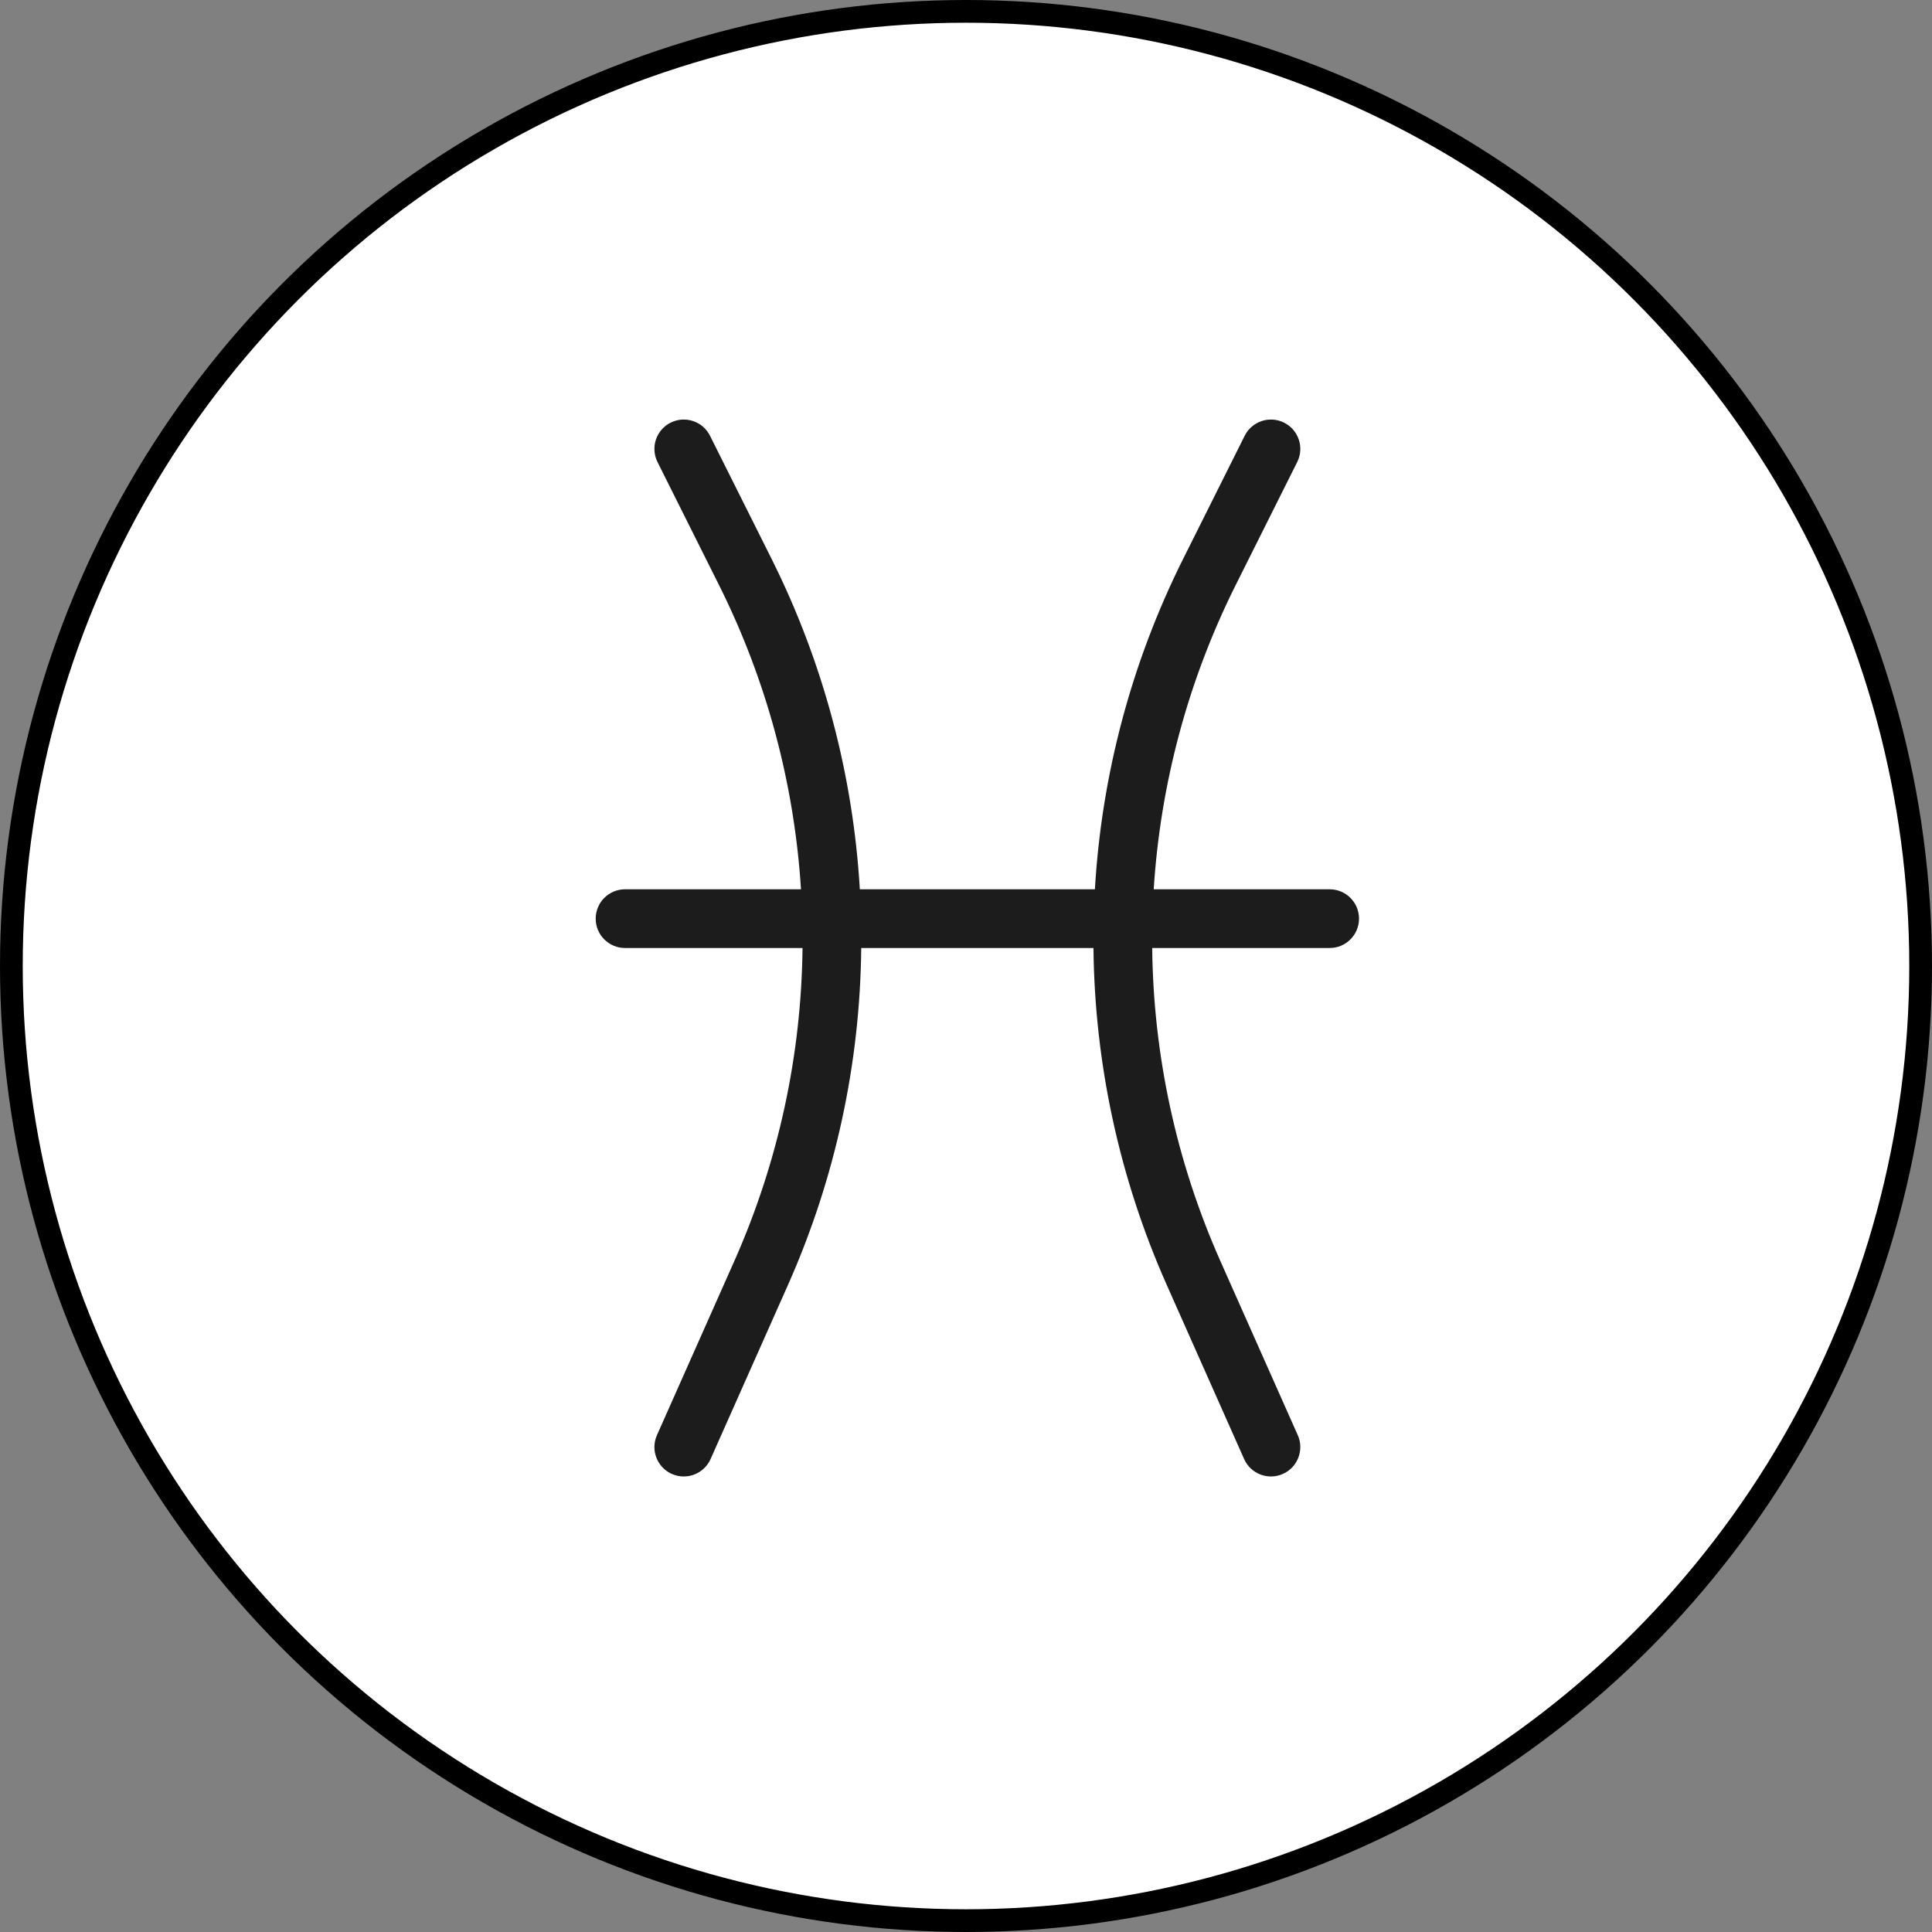
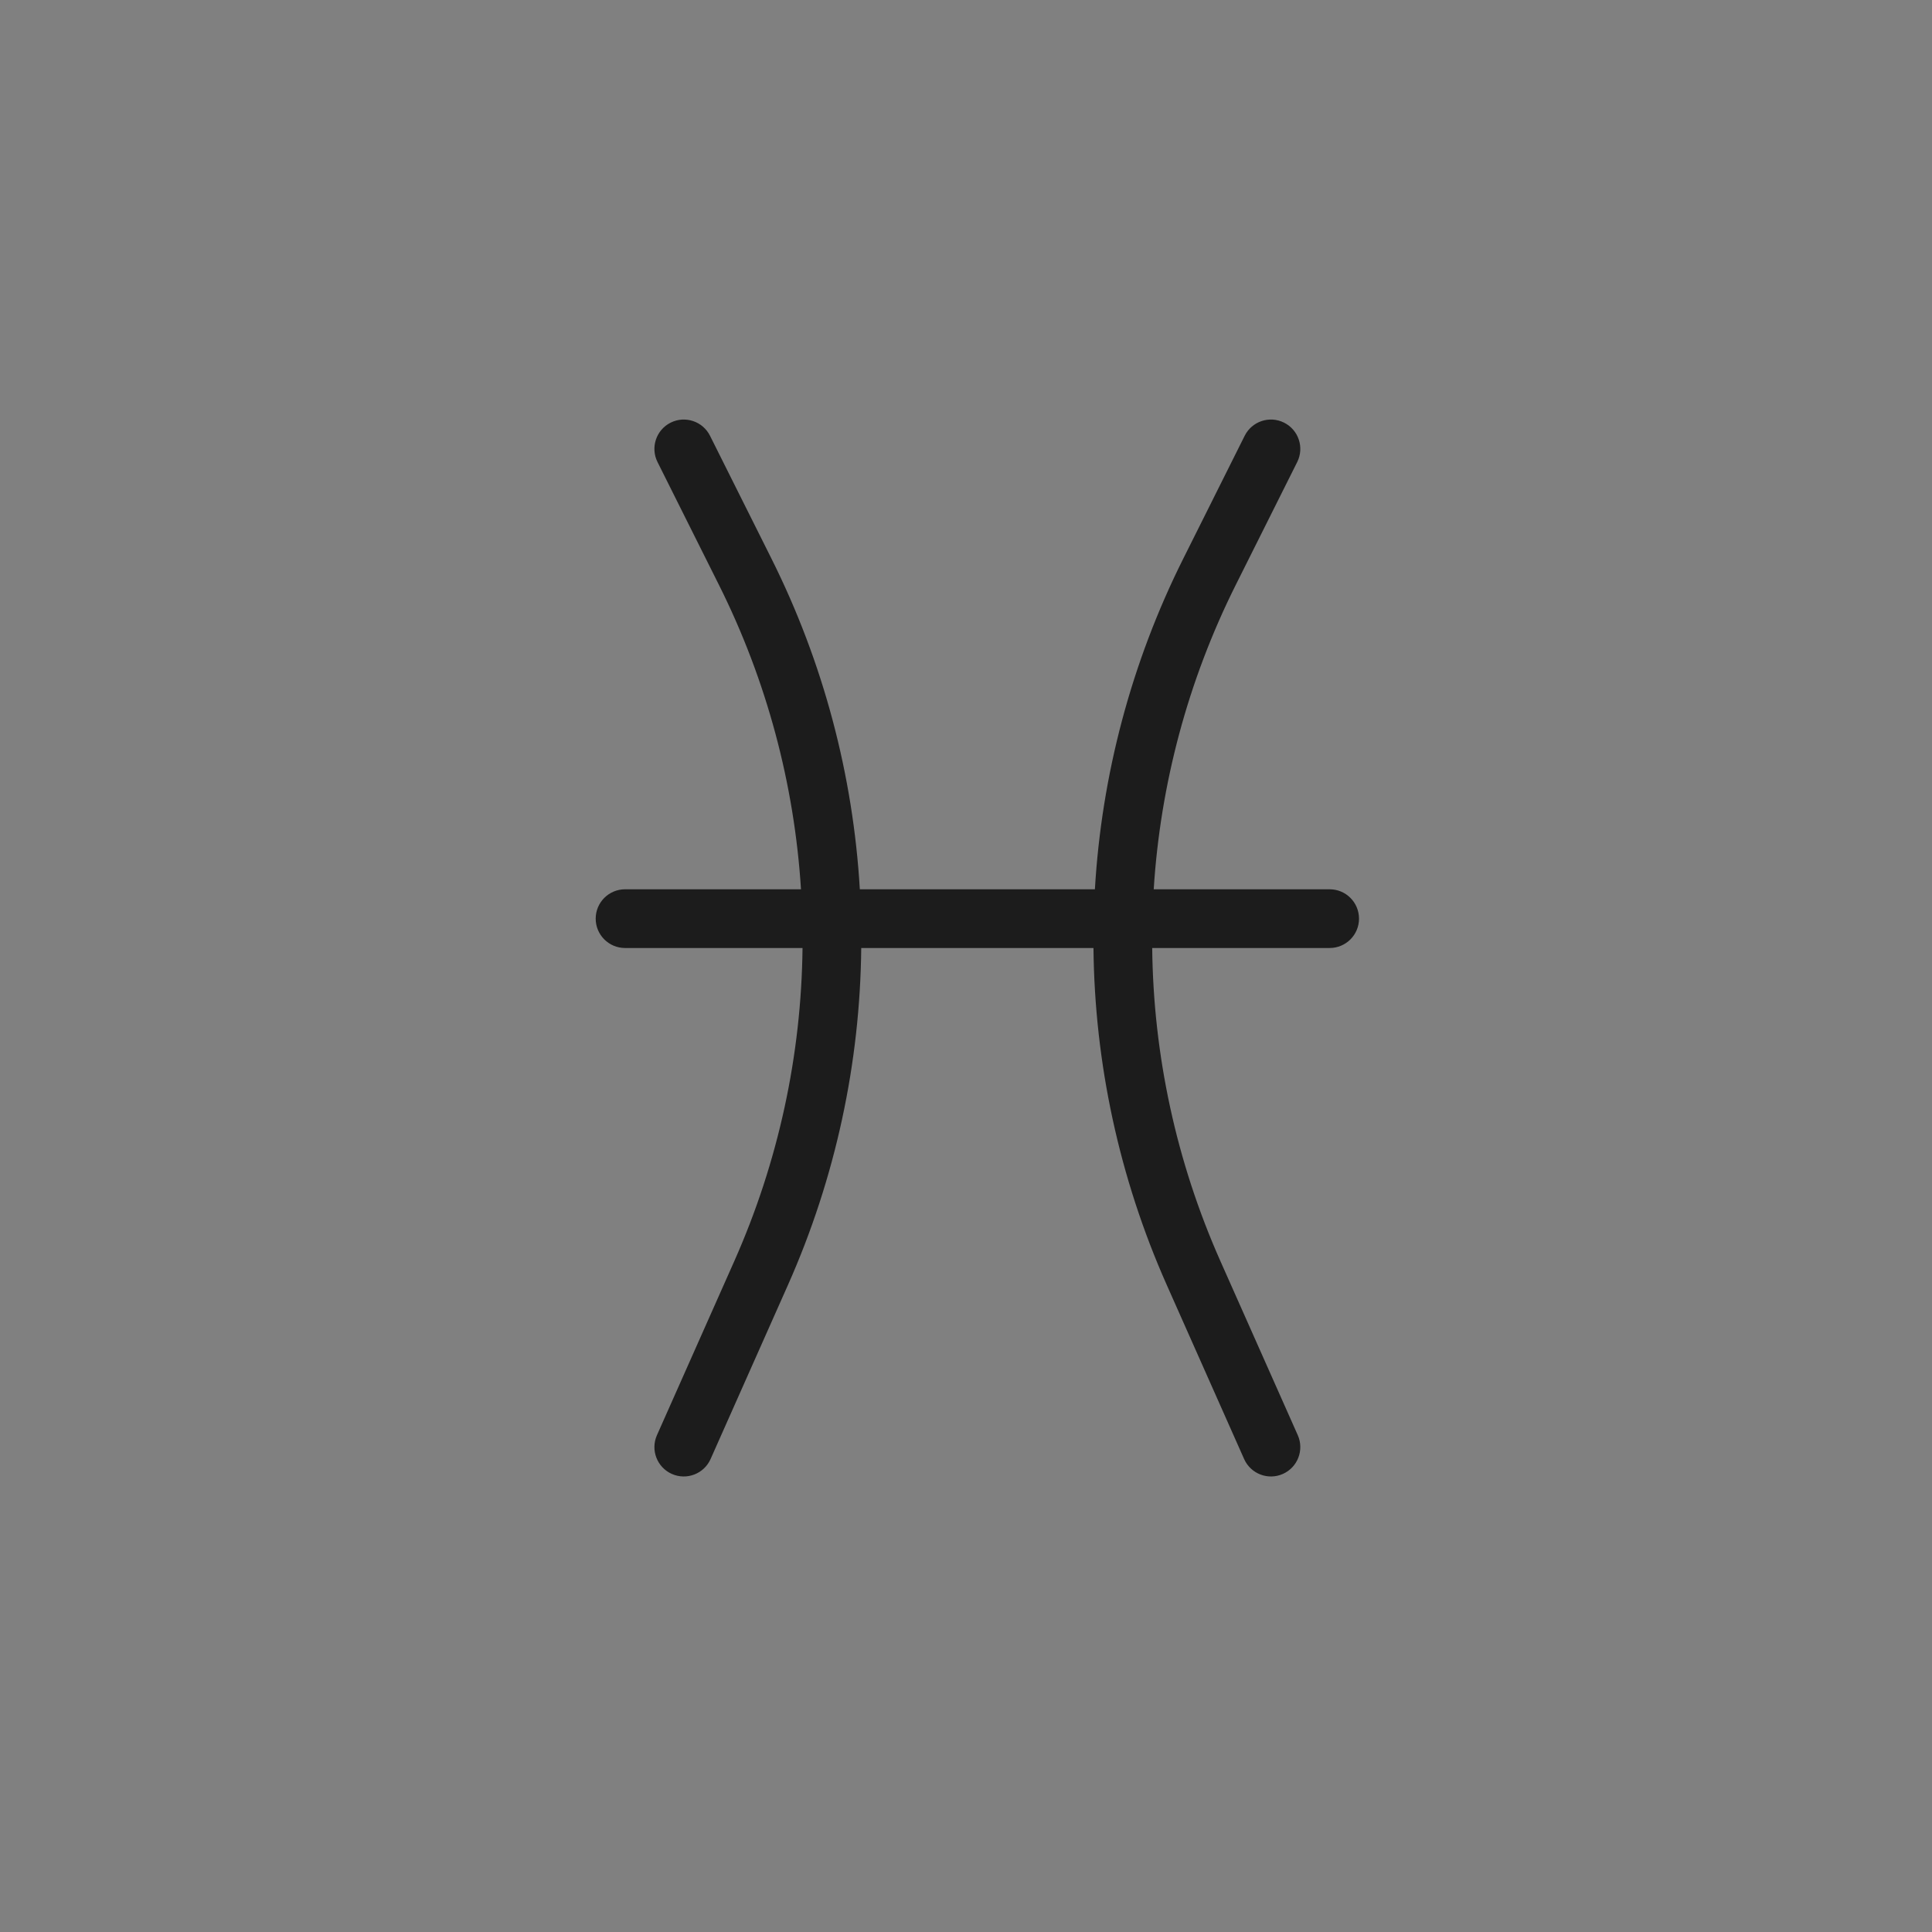
<svg xmlns="http://www.w3.org/2000/svg" fill="none" viewBox="0 0 85 85" height="85" width="85">
  <rect x="0" y="0" width="85" height="85" fill="#808080" stroke="none" />
-   <circle stroke="black" fill="white" r="42" cy="42.5" cx="42.5" />
  <path fill="#1C1C1C" d="M29.505 18.595C30.143 18.276 30.919 18.534 31.238 19.172L33.939 24.573C36.235 29.166 37.534 34.12 37.829 39.125H48.171C48.465 34.12 49.764 29.166 52.061 24.573L54.761 19.172C55.08 18.534 55.856 18.276 56.494 18.595C57.132 18.914 57.391 19.69 57.072 20.328L54.371 25.728C52.256 29.958 51.05 34.517 50.759 39.125H58.5C59.213 39.125 59.791 39.703 59.791 40.417C59.791 41.13 59.213 41.708 58.5 41.708H50.692C50.743 46.403 51.742 51.094 53.695 55.489L57.097 63.142C57.386 63.794 57.093 64.557 56.441 64.847C55.789 65.137 55.026 64.843 54.736 64.191L51.335 56.538C49.233 51.809 48.16 46.76 48.108 41.708H37.891C37.84 46.76 36.767 51.809 34.665 56.538L31.263 64.191C30.974 64.843 30.21 65.137 29.558 64.847C28.907 64.557 28.613 63.794 28.903 63.142L32.304 55.489C34.257 51.094 35.256 46.403 35.308 41.708H27.5C26.786 41.708 26.208 41.13 26.208 40.417C26.208 39.703 26.786 39.125 27.5 39.125H35.24C34.949 34.517 33.743 29.958 31.628 25.728L28.928 20.328C28.609 19.69 28.867 18.914 29.505 18.595Z" />
</svg>